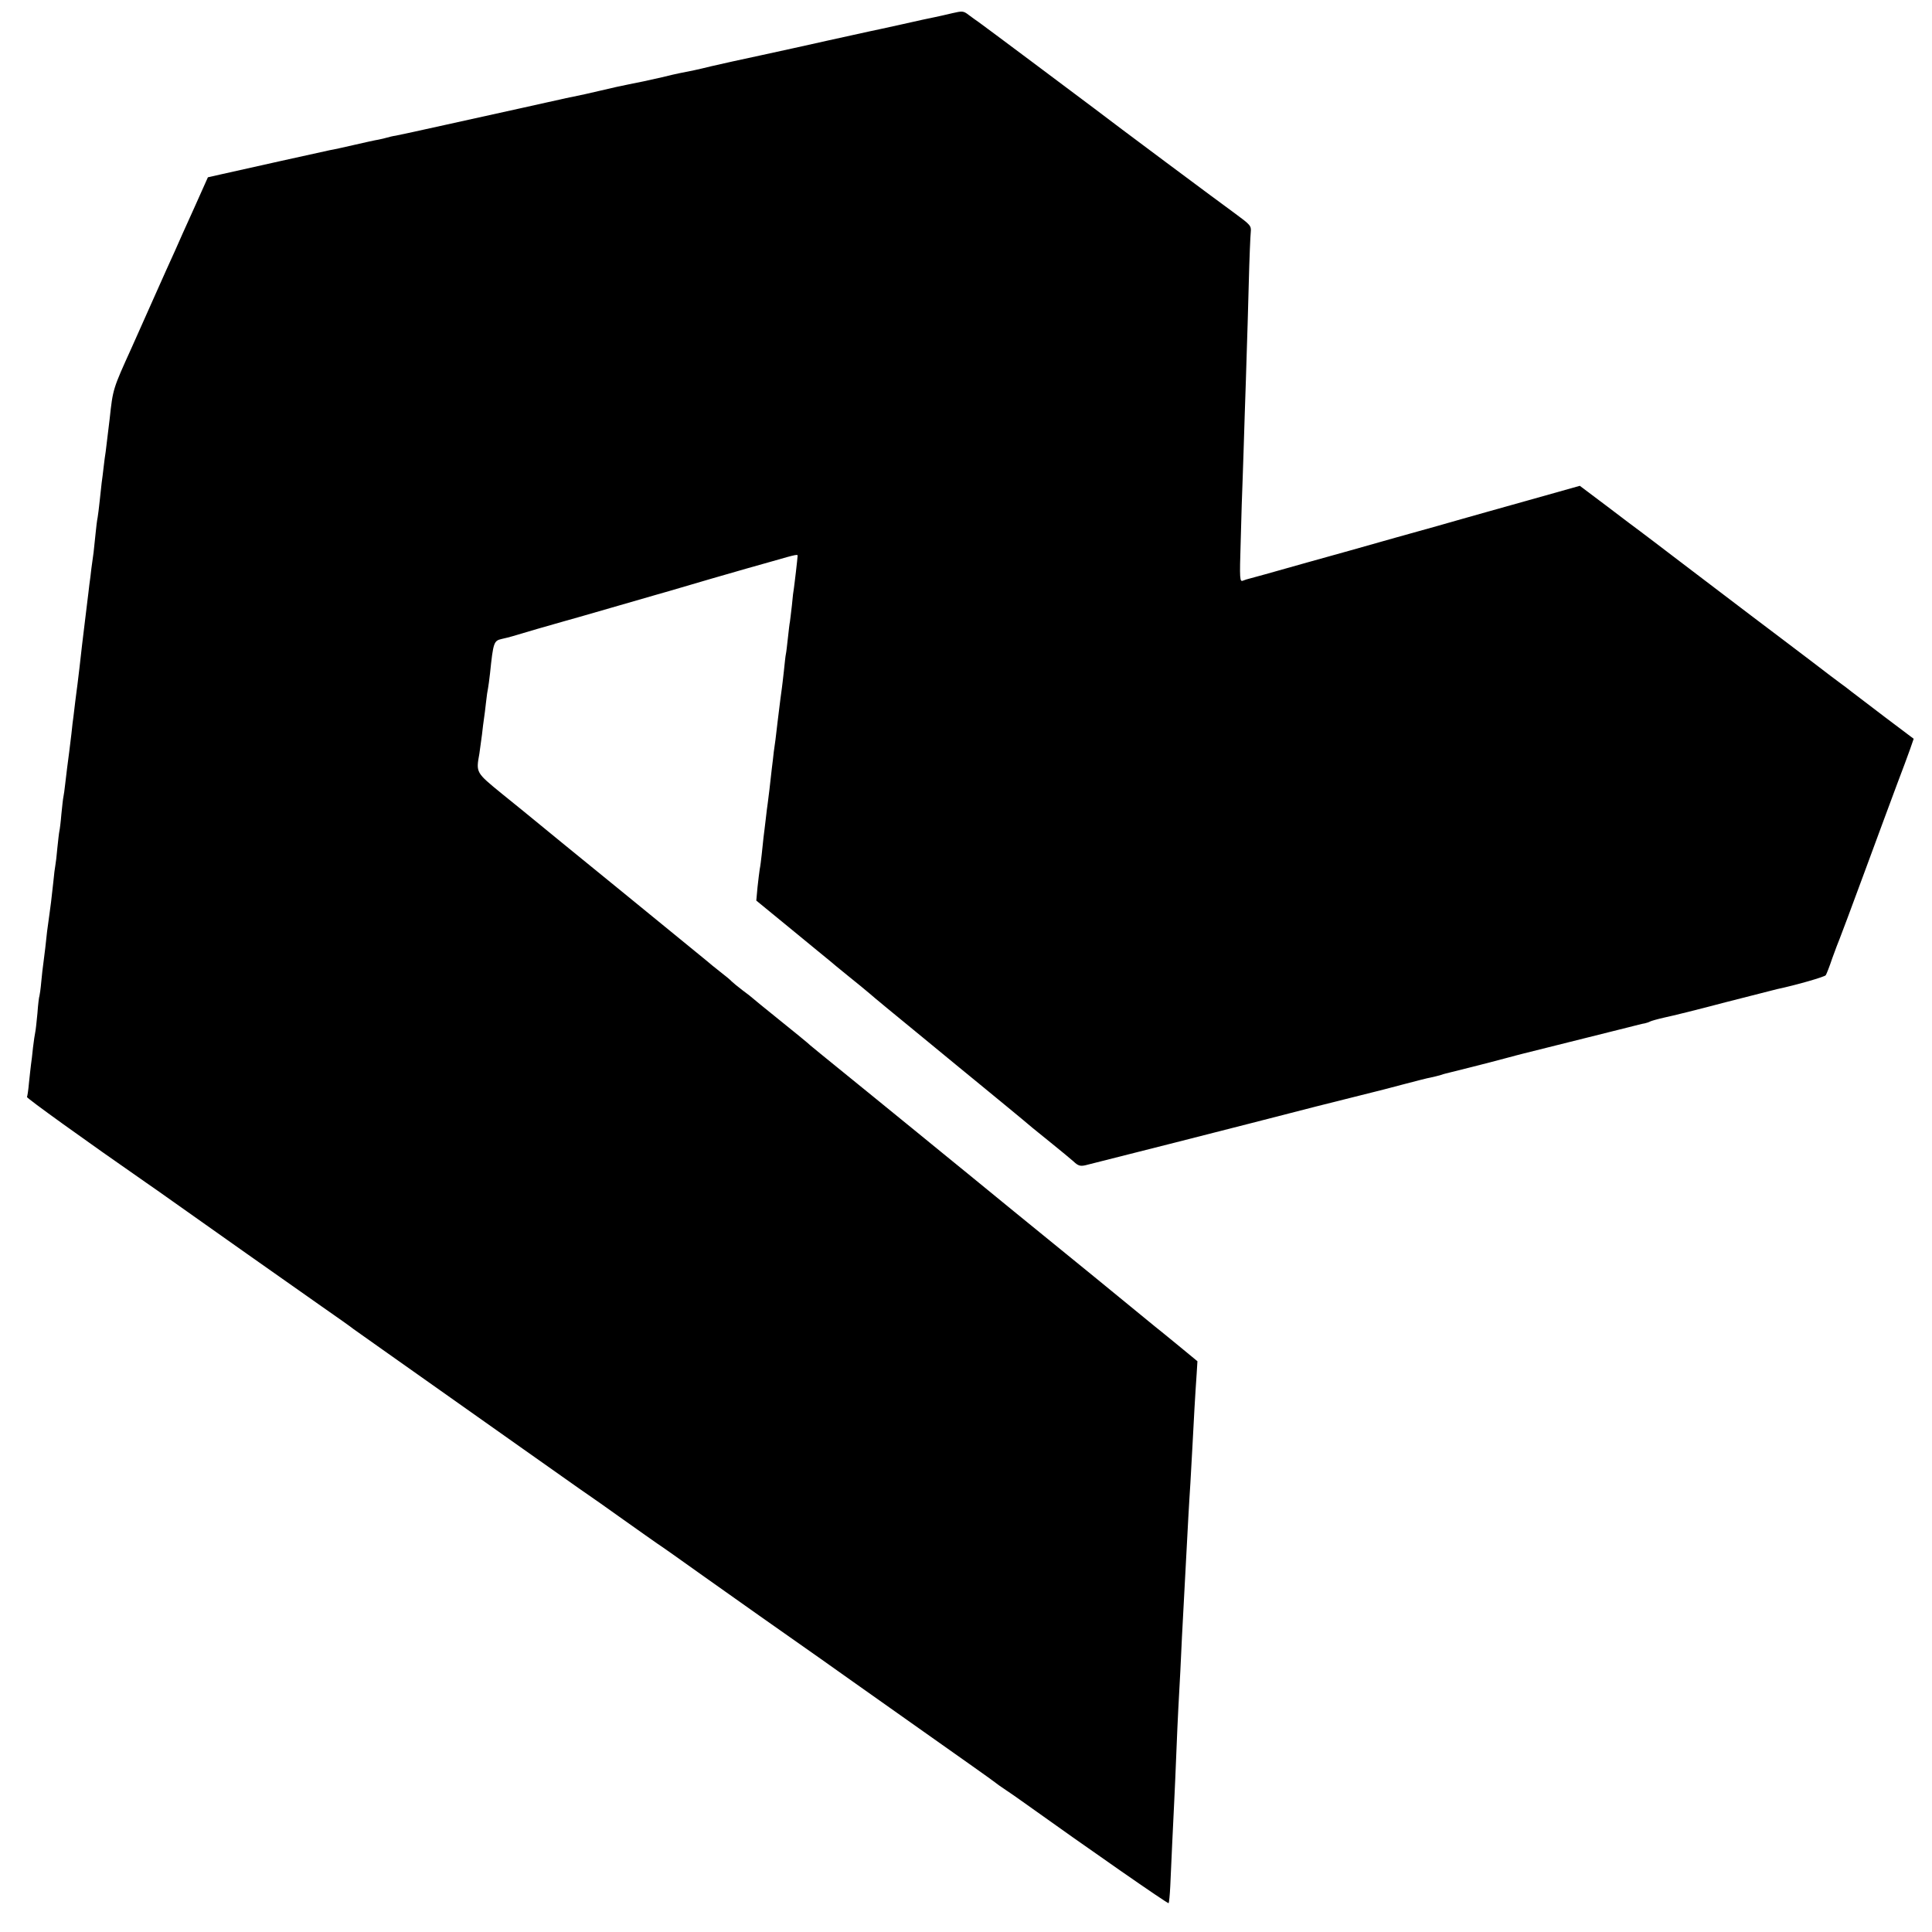
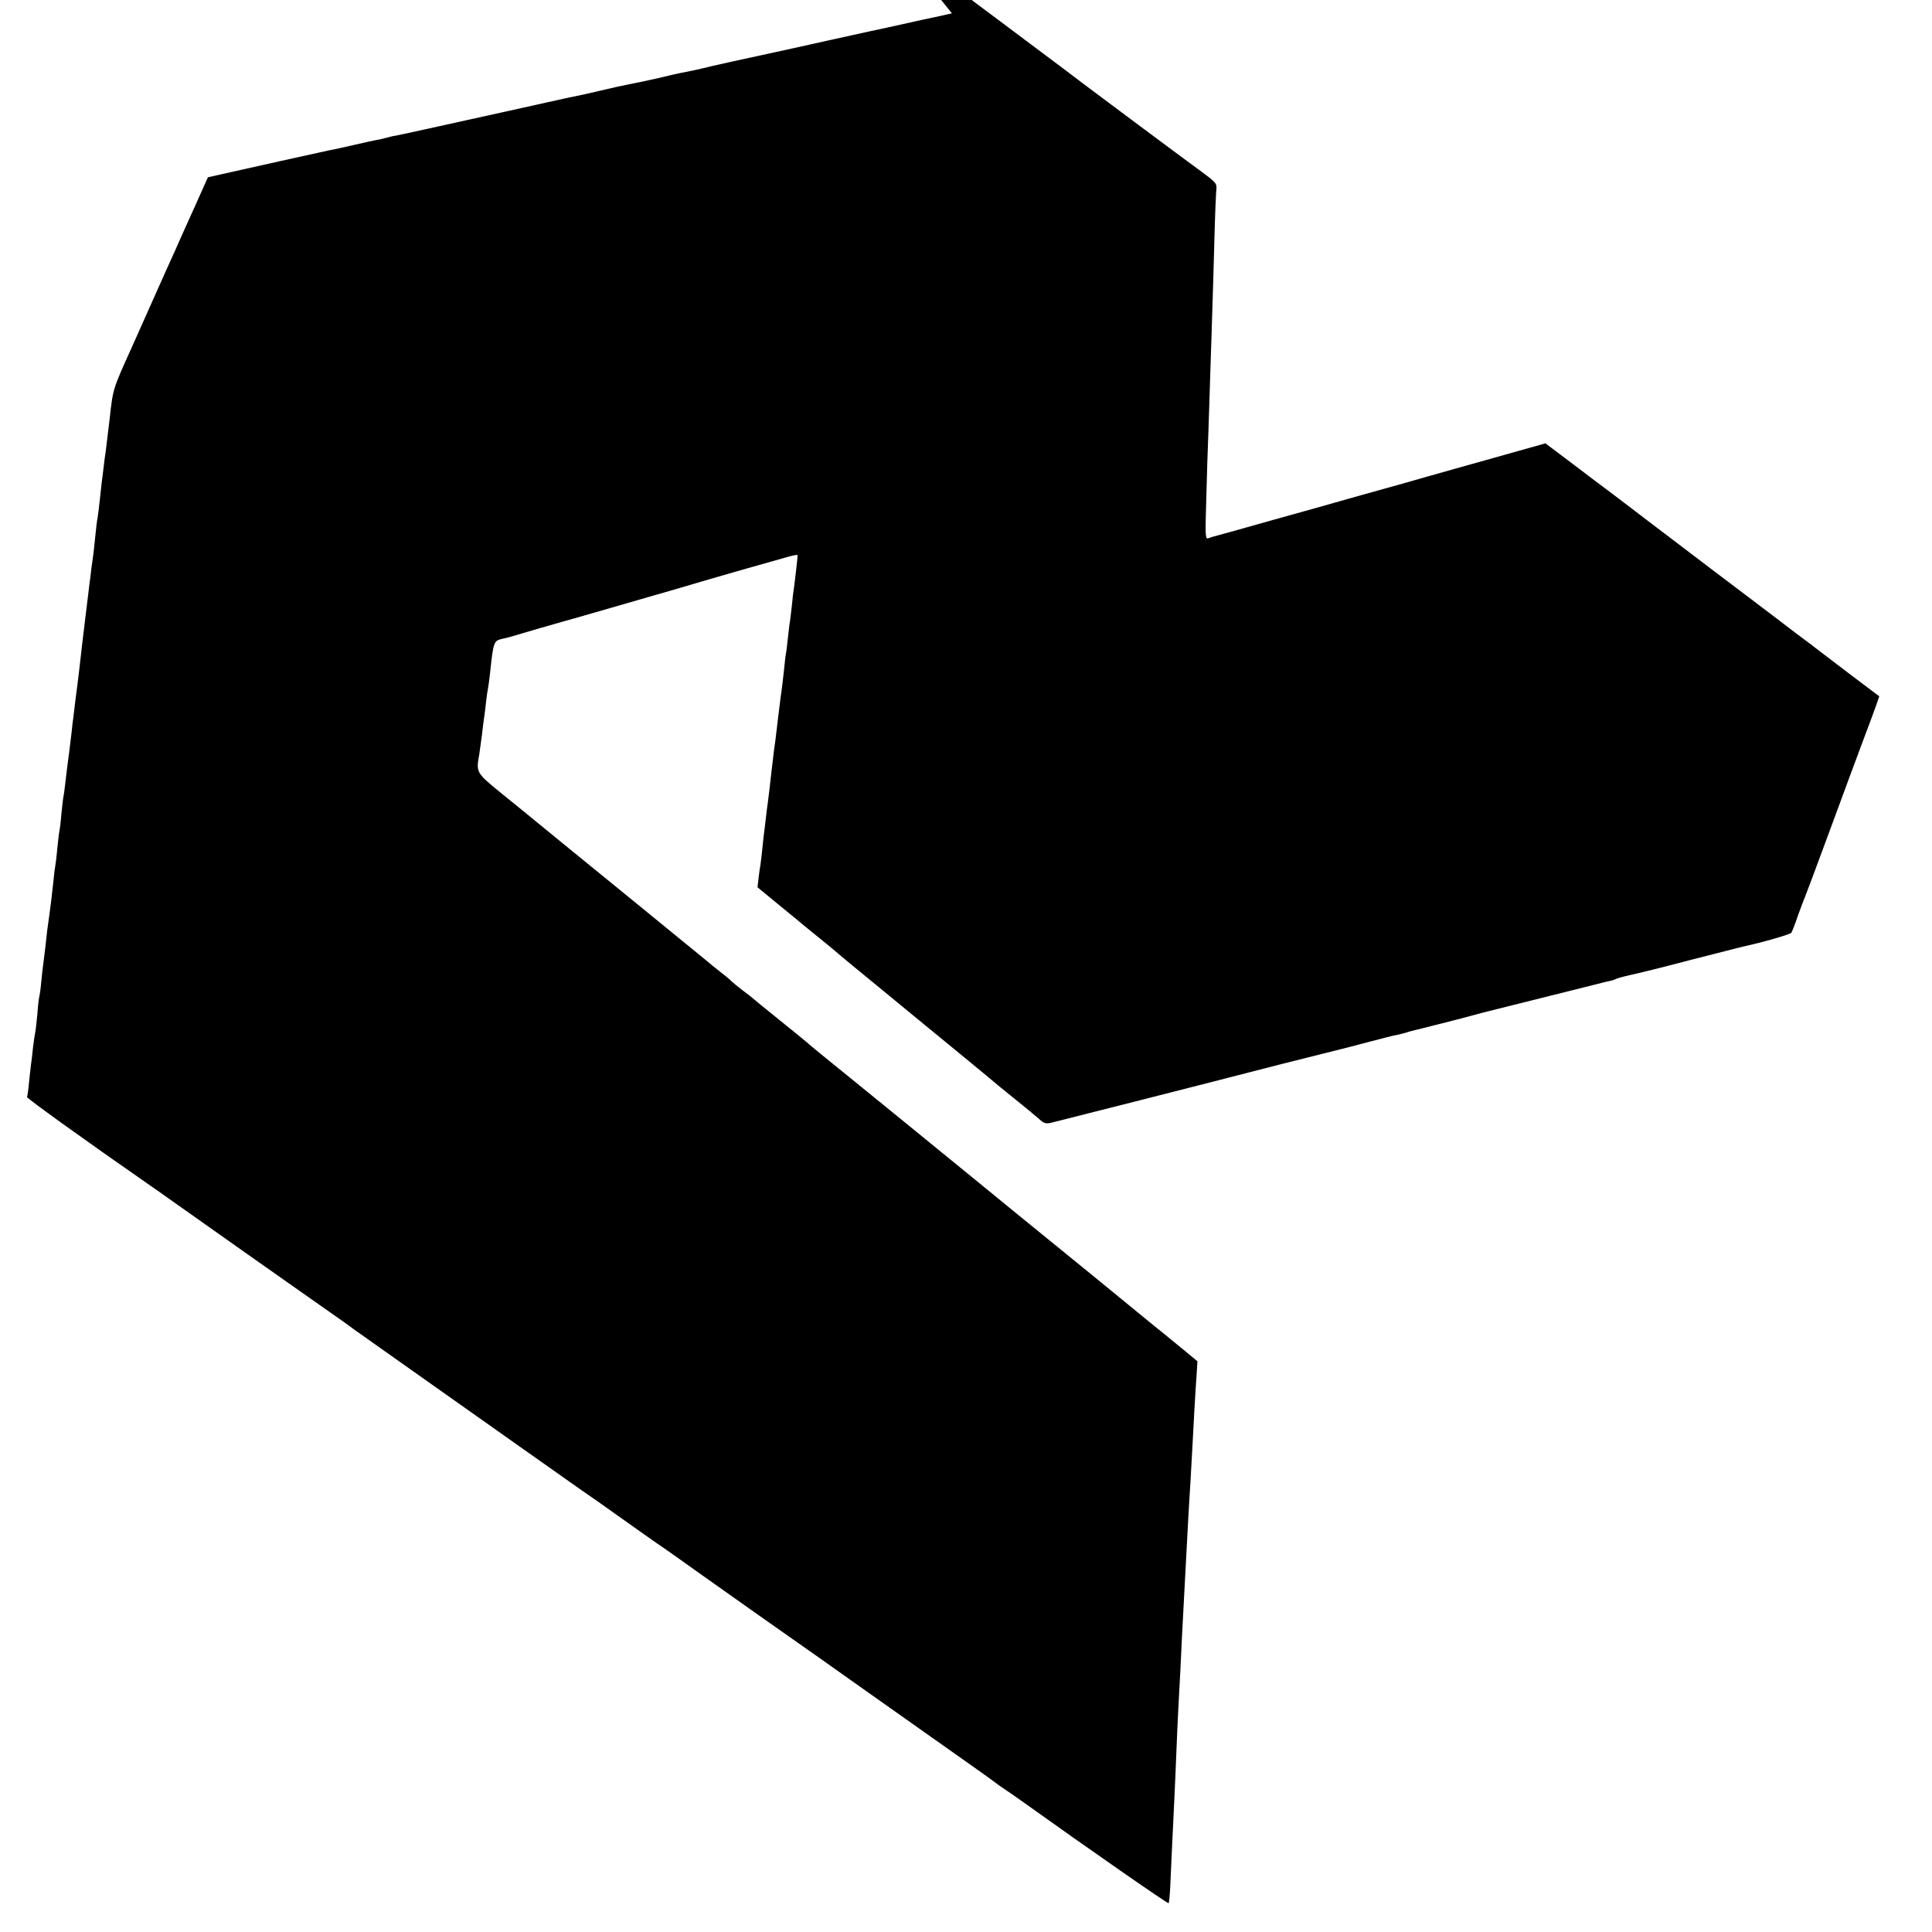
<svg xmlns="http://www.w3.org/2000/svg" version="1.0" width="960pt" height="960pt" viewBox="0 0 960 960" preserveAspectRatio="xMidYMid meet">
  <g transform="translate(0,960) scale(0.1,-0.1)" fill="#000000" stroke="none">
-     <path d="M4730 9534 c-30 -7 -68 -16 -84 -19 -16 -3 -91 -19 -165 -36 -75 -17 -147 -32 -161 -35 -14 -3 -104 -23 -200 -44 -96 -22 -249 -55 -340 -75 -91 -19 -201 -44 -245 -54 -73 -18 -103 -24 -160 -35 -11 -2 -50 -11 -86 -20 -37 -8 -78 -17 -90 -20 -13 -3 -46 -9 -74 -15 -27 -5 -90 -19 -140 -31 -49 -12 -110 -25 -135 -30 -25 -5 -54 -11 -65 -14 -11 -2 -94 -21 -185 -41 -91 -20 -264 -58 -385 -85 -121 -27 -232 -51 -248 -54 -15 -2 -35 -7 -45 -10 -9 -3 -28 -7 -42 -10 -14 -2 -68 -14 -120 -26 -52 -12 -106 -24 -120 -26 -29 -6 -435 -96 -536 -119 l-71 -16 -68 -152 c-38 -84 -81 -179 -95 -212 -15 -33 -65 -143 -110 -245 -45 -102 -94 -210 -107 -240 -92 -203 -92 -202 -108 -350 -8 -65 -17 -138 -20 -165 -3 -16 -7 -50 -10 -75 -3 -25 -7 -61 -10 -80 -2 -19 -7 -61 -10 -92 -3 -31 -8 -67 -10 -80 -3 -13 -7 -48 -10 -78 -3 -30 -8 -73 -10 -95 -3 -22 -8 -58 -11 -80 -2 -22 -7 -58 -10 -80 -2 -22 -7 -56 -9 -75 -2 -19 -9 -71 -14 -115 -10 -82 -17 -139 -26 -222 -3 -27 -8 -64 -10 -83 -3 -19 -7 -57 -11 -85 -3 -27 -7 -61 -9 -75 -2 -14 -7 -52 -10 -85 -4 -33 -9 -73 -11 -90 -8 -57 -14 -110 -20 -160 -3 -27 -7 -57 -9 -65 -2 -8 -6 -46 -10 -85 -3 -38 -8 -77 -10 -85 -2 -8 -6 -46 -10 -83 -3 -37 -8 -77 -10 -87 -2 -10 -7 -47 -10 -82 -12 -105 -12 -111 -19 -158 -10 -68 -15 -110 -21 -170 -4 -30 -8 -66 -10 -80 -2 -14 -7 -54 -10 -89 -3 -36 -8 -67 -9 -70 -2 -3 -7 -42 -10 -86 -4 -44 -9 -87 -11 -95 -2 -8 -7 -42 -11 -75 -3 -33 -8 -71 -10 -85 -2 -14 -6 -54 -10 -90 -3 -36 -8 -68 -10 -71 -3 -5 290 -216 591 -425 28 -19 86 -60 131 -92 238 -169 504 -356 740 -522 82 -57 154 -108 159 -113 6 -4 224 -159 485 -343 261 -185 517 -365 569 -402 52 -37 105 -74 117 -82 12 -8 89 -62 170 -120 82 -58 158 -112 170 -120 13 -8 118 -82 234 -165 214 -152 325 -230 577 -407 76 -54 147 -104 158 -112 11 -8 171 -121 355 -251 184 -130 343 -242 352 -250 10 -8 35 -26 55 -39 21 -14 56 -38 78 -54 337 -241 728 -513 732 -509 2 3 6 41 8 84 4 99 15 324 20 428 2 44 7 148 10 230 3 83 8 184 10 225 2 41 7 125 10 185 4 98 11 227 20 395 8 146 16 293 20 375 3 50 7 124 10 165 2 41 7 122 10 180 6 119 14 263 21 361 l4 65 -91 75 c-50 41 -105 86 -123 100 -32 27 -507 415 -696 568 -58 47 -159 130 -225 184 -66 54 -127 103 -135 110 -8 7 -62 51 -120 98 -58 47 -157 128 -221 180 -260 211 -324 263 -329 269 -3 3 -63 52 -135 110 -71 57 -132 107 -135 110 -3 3 -25 21 -50 39 -25 19 -49 39 -55 45 -5 6 -30 27 -55 46 -25 19 -56 45 -70 57 -14 11 -203 166 -420 343 -217 177 -413 336 -435 355 -22 18 -94 77 -160 130 -131 107 -130 105 -113 200 3 22 9 65 13 95 3 30 8 66 10 80 2 14 7 50 10 80 3 30 8 62 10 70 2 8 6 42 10 75 16 154 19 161 58 170 43 10 36 8 177 50 69 20 132 38 140 40 8 2 107 30 220 63 113 33 214 62 225 65 11 3 43 12 70 20 66 20 366 107 385 112 8 2 64 18 124 35 132 38 131 37 129 25 0 -5 -4 -39 -8 -75 -4 -36 -9 -73 -10 -82 -2 -9 -7 -48 -10 -85 -4 -37 -9 -75 -10 -83 -2 -8 -6 -44 -10 -80 -4 -36 -8 -72 -10 -80 -2 -8 -6 -46 -10 -85 -4 -38 -9 -77 -10 -85 -2 -14 -10 -72 -21 -165 -9 -79 -13 -111 -19 -150 -2 -22 -7 -60 -10 -85 -8 -72 -16 -143 -20 -170 -2 -14 -7 -50 -10 -80 -4 -30 -8 -71 -11 -90 -2 -19 -6 -57 -9 -85 -3 -27 -7 -61 -10 -74 -2 -13 -7 -53 -11 -90 l-6 -66 177 -145 c98 -80 182 -150 189 -155 6 -6 47 -39 91 -75 44 -35 91 -74 105 -86 14 -13 133 -111 265 -219 132 -109 258 -212 280 -230 22 -18 85 -70 140 -115 55 -45 111 -92 125 -104 14 -11 59 -48 100 -81 41 -33 88 -72 104 -86 23 -22 34 -25 60 -19 38 9 771 195 1146 292 151 38 282 71 291 73 8 2 69 17 135 35 65 17 130 34 144 36 14 3 34 8 45 11 11 4 25 8 30 9 29 7 221 55 290 74 44 12 87 23 95 25 8 2 107 27 220 55 113 28 212 53 220 55 8 2 44 11 80 20 36 9 73 19 83 20 9 2 21 6 26 9 5 3 37 12 72 20 35 7 172 41 304 76 132 34 247 63 255 65 99 21 236 61 242 69 4 6 19 44 33 86 15 41 31 84 36 95 5 11 61 162 125 335 64 173 136 369 161 435 25 66 54 143 64 172 l18 52 -142 107 c-78 59 -154 117 -168 128 -15 12 -37 29 -50 38 -13 9 -80 60 -149 113 -69 52 -204 155 -300 227 -96 73 -254 193 -350 266 -96 73 -186 142 -200 152 -14 10 -87 65 -163 123 l-137 103 -263 -74 c-144 -40 -291 -82 -327 -92 -36 -11 -180 -51 -320 -90 -140 -40 -340 -96 -445 -125 -187 -53 -270 -76 -290 -81 -5 -1 -18 -5 -28 -9 -17 -7 -18 3 -12 196 3 112 7 256 10 319 2 63 7 203 10 310 4 107 8 247 10 310 2 63 7 216 10 340 3 124 8 240 10 257 3 31 -2 36 -78 92 -68 49 -613 455 -697 520 -73 55 -558 418 -577 431 -12 8 -34 24 -50 36 -26 20 -31 20 -83 8z" />
+     <path d="M4730 9534 c-30 -7 -68 -16 -84 -19 -16 -3 -91 -19 -165 -36 -75 -17 -147 -32 -161 -35 -14 -3 -104 -23 -200 -44 -96 -22 -249 -55 -340 -75 -91 -19 -201 -44 -245 -54 -73 -18 -103 -24 -160 -35 -11 -2 -50 -11 -86 -20 -37 -8 -78 -17 -90 -20 -13 -3 -46 -9 -74 -15 -27 -5 -90 -19 -140 -31 -49 -12 -110 -25 -135 -30 -25 -5 -54 -11 -65 -14 -11 -2 -94 -21 -185 -41 -91 -20 -264 -58 -385 -85 -121 -27 -232 -51 -248 -54 -15 -2 -35 -7 -45 -10 -9 -3 -28 -7 -42 -10 -14 -2 -68 -14 -120 -26 -52 -12 -106 -24 -120 -26 -29 -6 -435 -96 -536 -119 l-71 -16 -68 -152 c-38 -84 -81 -179 -95 -212 -15 -33 -65 -143 -110 -245 -45 -102 -94 -210 -107 -240 -92 -203 -92 -202 -108 -350 -8 -65 -17 -138 -20 -165 -3 -16 -7 -50 -10 -75 -3 -25 -7 -61 -10 -80 -2 -19 -7 -61 -10 -92 -3 -31 -8 -67 -10 -80 -3 -13 -7 -48 -10 -78 -3 -30 -8 -73 -10 -95 -3 -22 -8 -58 -11 -80 -2 -22 -7 -58 -10 -80 -2 -22 -7 -56 -9 -75 -2 -19 -9 -71 -14 -115 -10 -82 -17 -139 -26 -222 -3 -27 -8 -64 -10 -83 -3 -19 -7 -57 -11 -85 -3 -27 -7 -61 -9 -75 -2 -14 -7 -52 -10 -85 -4 -33 -9 -73 -11 -90 -8 -57 -14 -110 -20 -160 -3 -27 -7 -57 -9 -65 -2 -8 -6 -46 -10 -85 -3 -38 -8 -77 -10 -85 -2 -8 -6 -46 -10 -83 -3 -37 -8 -77 -10 -87 -2 -10 -7 -47 -10 -82 -12 -105 -12 -111 -19 -158 -10 -68 -15 -110 -21 -170 -4 -30 -8 -66 -10 -80 -2 -14 -7 -54 -10 -89 -3 -36 -8 -67 -9 -70 -2 -3 -7 -42 -10 -86 -4 -44 -9 -87 -11 -95 -2 -8 -7 -42 -11 -75 -3 -33 -8 -71 -10 -85 -2 -14 -6 -54 -10 -90 -3 -36 -8 -68 -10 -71 -3 -5 290 -216 591 -425 28 -19 86 -60 131 -92 238 -169 504 -356 740 -522 82 -57 154 -108 159 -113 6 -4 224 -159 485 -343 261 -185 517 -365 569 -402 52 -37 105 -74 117 -82 12 -8 89 -62 170 -120 82 -58 158 -112 170 -120 13 -8 118 -82 234 -165 214 -152 325 -230 577 -407 76 -54 147 -104 158 -112 11 -8 171 -121 355 -251 184 -130 343 -242 352 -250 10 -8 35 -26 55 -39 21 -14 56 -38 78 -54 337 -241 728 -513 732 -509 2 3 6 41 8 84 4 99 15 324 20 428 2 44 7 148 10 230 3 83 8 184 10 225 2 41 7 125 10 185 4 98 11 227 20 395 8 146 16 293 20 375 3 50 7 124 10 165 2 41 7 122 10 180 6 119 14 263 21 361 l4 65 -91 75 c-50 41 -105 86 -123 100 -32 27 -507 415 -696 568 -58 47 -159 130 -225 184 -66 54 -127 103 -135 110 -8 7 -62 51 -120 98 -58 47 -157 128 -221 180 -260 211 -324 263 -329 269 -3 3 -63 52 -135 110 -71 57 -132 107 -135 110 -3 3 -25 21 -50 39 -25 19 -49 39 -55 45 -5 6 -30 27 -55 46 -25 19 -56 45 -70 57 -14 11 -203 166 -420 343 -217 177 -413 336 -435 355 -22 18 -94 77 -160 130 -131 107 -130 105 -113 200 3 22 9 65 13 95 3 30 8 66 10 80 2 14 7 50 10 80 3 30 8 62 10 70 2 8 6 42 10 75 16 154 19 161 58 170 43 10 36 8 177 50 69 20 132 38 140 40 8 2 107 30 220 63 113 33 214 62 225 65 11 3 43 12 70 20 66 20 366 107 385 112 8 2 64 18 124 35 132 38 131 37 129 25 0 -5 -4 -39 -8 -75 -4 -36 -9 -73 -10 -82 -2 -9 -7 -48 -10 -85 -4 -37 -9 -75 -10 -83 -2 -8 -6 -44 -10 -80 -4 -36 -8 -72 -10 -80 -2 -8 -6 -46 -10 -85 -4 -38 -9 -77 -10 -85 -2 -14 -10 -72 -21 -165 -9 -79 -13 -111 -19 -150 -2 -22 -7 -60 -10 -85 -8 -72 -16 -143 -20 -170 -2 -14 -7 -50 -10 -80 -4 -30 -8 -71 -11 -90 -2 -19 -6 -57 -9 -85 -3 -27 -7 -61 -10 -74 -2 -13 -7 -53 -11 -90 c98 -80 182 -150 189 -155 6 -6 47 -39 91 -75 44 -35 91 -74 105 -86 14 -13 133 -111 265 -219 132 -109 258 -212 280 -230 22 -18 85 -70 140 -115 55 -45 111 -92 125 -104 14 -11 59 -48 100 -81 41 -33 88 -72 104 -86 23 -22 34 -25 60 -19 38 9 771 195 1146 292 151 38 282 71 291 73 8 2 69 17 135 35 65 17 130 34 144 36 14 3 34 8 45 11 11 4 25 8 30 9 29 7 221 55 290 74 44 12 87 23 95 25 8 2 107 27 220 55 113 28 212 53 220 55 8 2 44 11 80 20 36 9 73 19 83 20 9 2 21 6 26 9 5 3 37 12 72 20 35 7 172 41 304 76 132 34 247 63 255 65 99 21 236 61 242 69 4 6 19 44 33 86 15 41 31 84 36 95 5 11 61 162 125 335 64 173 136 369 161 435 25 66 54 143 64 172 l18 52 -142 107 c-78 59 -154 117 -168 128 -15 12 -37 29 -50 38 -13 9 -80 60 -149 113 -69 52 -204 155 -300 227 -96 73 -254 193 -350 266 -96 73 -186 142 -200 152 -14 10 -87 65 -163 123 l-137 103 -263 -74 c-144 -40 -291 -82 -327 -92 -36 -11 -180 -51 -320 -90 -140 -40 -340 -96 -445 -125 -187 -53 -270 -76 -290 -81 -5 -1 -18 -5 -28 -9 -17 -7 -18 3 -12 196 3 112 7 256 10 319 2 63 7 203 10 310 4 107 8 247 10 310 2 63 7 216 10 340 3 124 8 240 10 257 3 31 -2 36 -78 92 -68 49 -613 455 -697 520 -73 55 -558 418 -577 431 -12 8 -34 24 -50 36 -26 20 -31 20 -83 8z" />
  </g>
</svg>